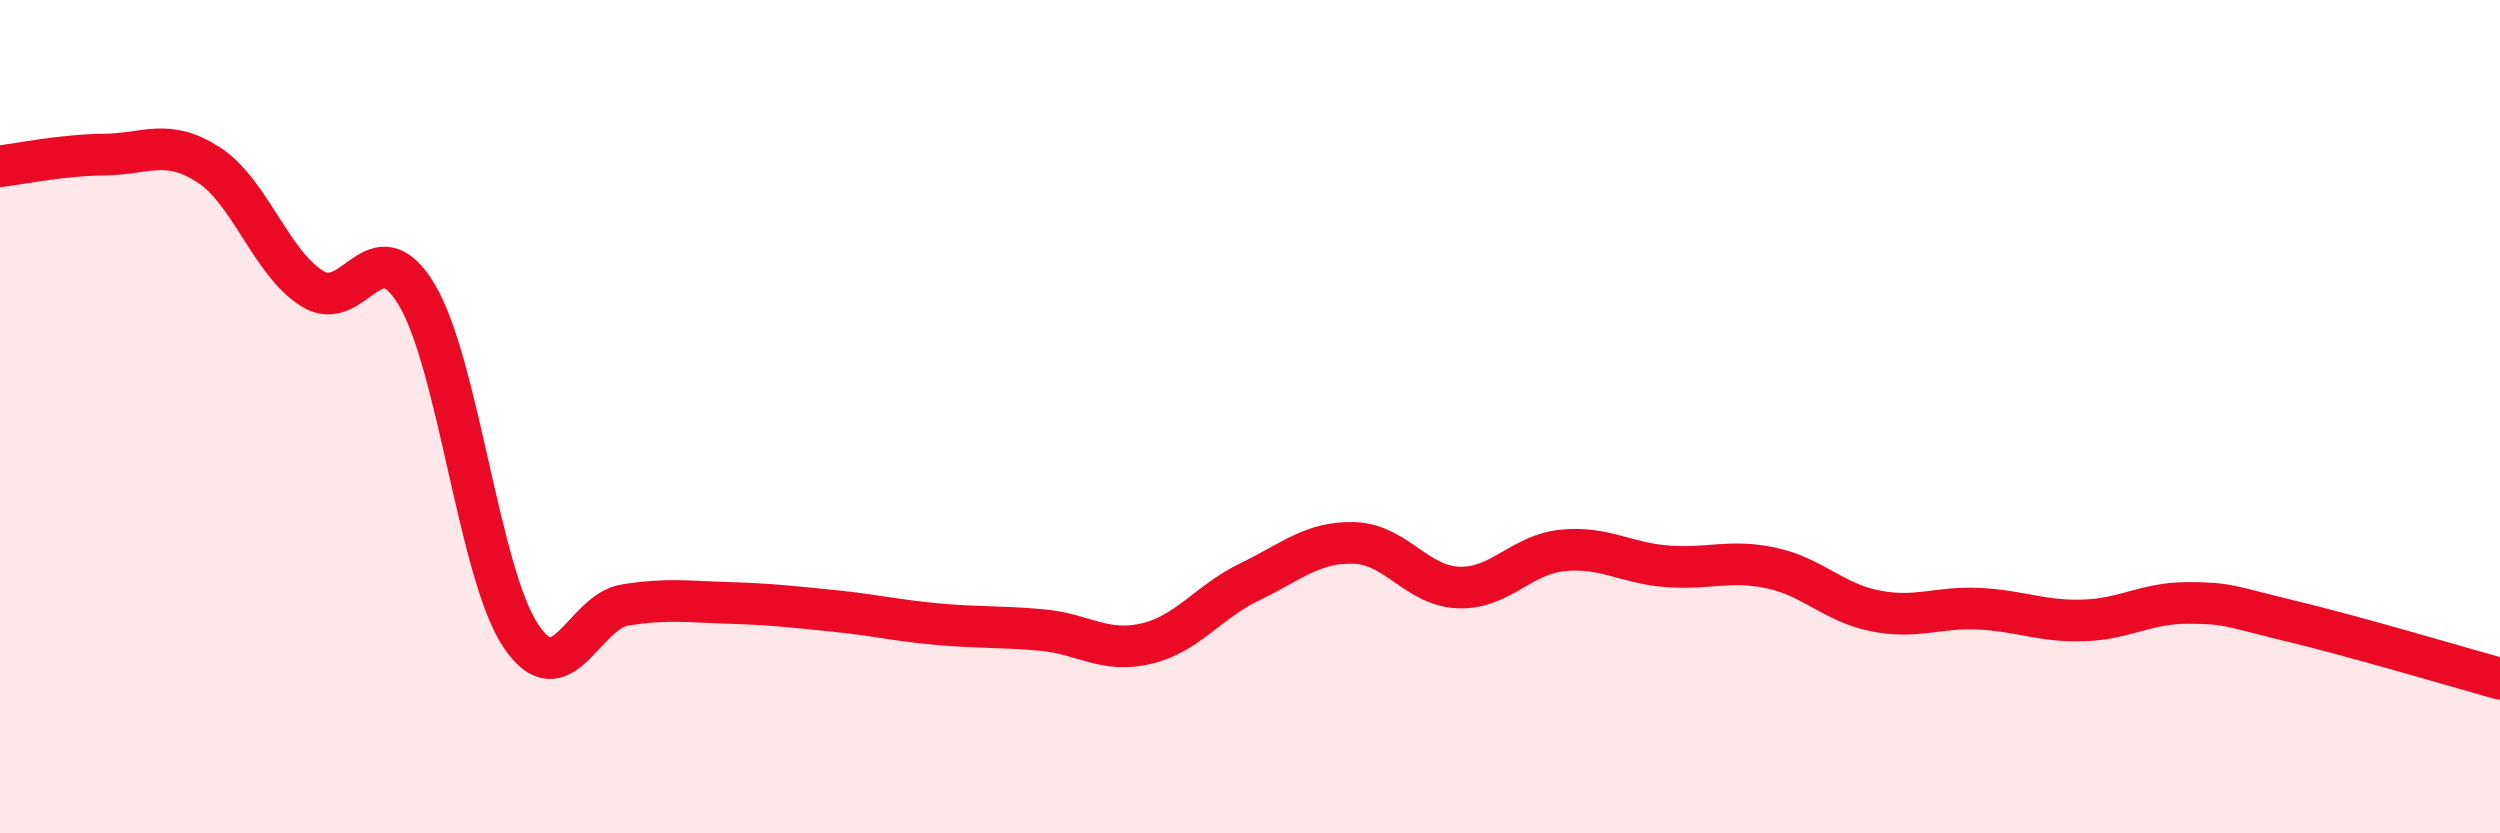
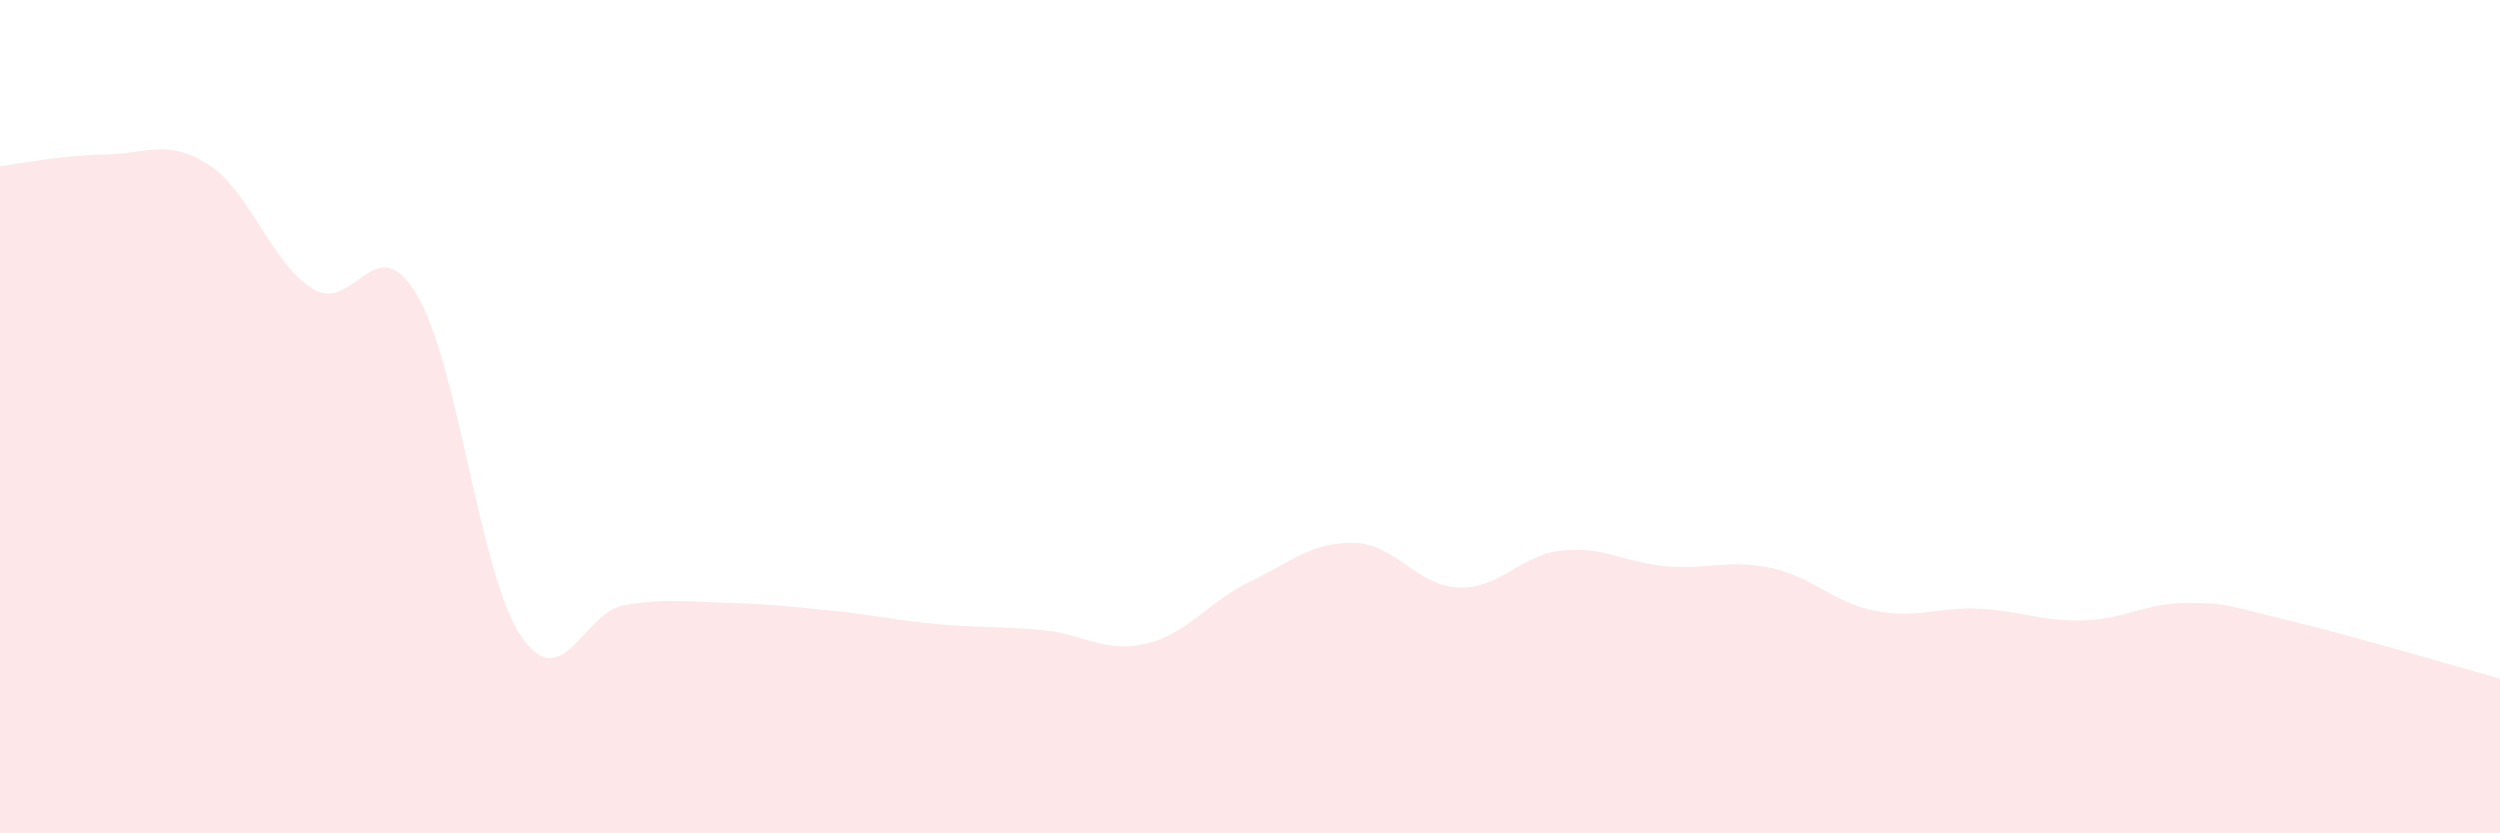
<svg xmlns="http://www.w3.org/2000/svg" width="60" height="20" viewBox="0 0 60 20">
  <path d="M 0,3.99 C 0.5,3.93 1.5,3.72 2.5,3.71 C 3.5,3.7 4,3.31 5,3.95 C 6,4.59 6.5,6.31 7.5,6.93 C 8.5,7.55 9,5.4 10,7.07 C 11,8.74 11.5,13.77 12.5,15.26 C 13.5,16.75 14,14.68 15,14.52 C 16,14.36 16.5,14.44 17.5,14.47 C 18.5,14.5 19,14.56 20,14.66 C 21,14.76 21.5,14.89 22.5,14.98 C 23.5,15.07 24,15.03 25,15.12 C 26,15.21 26.5,15.68 27.5,15.45 C 28.5,15.22 29,14.44 30,13.96 C 31,13.48 31.5,13 32.5,13.03 C 33.5,13.06 34,14.06 35,14.1 C 36,14.14 36.5,13.31 37.5,13.21 C 38.5,13.11 39,13.51 40,13.59 C 41,13.67 41.5,13.42 42.5,13.63 C 43.5,13.84 44,14.46 45,14.66 C 46,14.86 46.5,14.56 47.5,14.61 C 48.5,14.66 49,14.92 50,14.89 C 51,14.86 51.5,14.47 52.5,14.47 C 53.5,14.47 53.5,14.55 55,14.91 C 56.5,15.27 59,16.01 60,16.29L60 20L0 20Z" fill="#EB0A25" opacity="0.1" stroke-linecap="round" stroke-linejoin="round" />
-   <path d="M 0,3.99 C 0.5,3.93 1.5,3.72 2.5,3.71 C 3.5,3.7 4,3.31 5,3.95 C 6,4.59 6.5,6.31 7.5,6.93 C 8.5,7.55 9,5.4 10,7.07 C 11,8.74 11.5,13.77 12.5,15.26 C 13.5,16.75 14,14.68 15,14.52 C 16,14.36 16.5,14.44 17.5,14.47 C 18.5,14.5 19,14.56 20,14.66 C 21,14.76 21.5,14.89 22.5,14.98 C 23.5,15.07 24,15.03 25,15.12 C 26,15.21 26.5,15.68 27.5,15.45 C 28.5,15.22 29,14.44 30,13.96 C 31,13.48 31.5,13 32.5,13.03 C 33.5,13.06 34,14.06 35,14.1 C 36,14.14 36.5,13.31 37.5,13.21 C 38.5,13.11 39,13.51 40,13.59 C 41,13.67 41.5,13.42 42.5,13.63 C 43.5,13.84 44,14.46 45,14.66 C 46,14.86 46.5,14.56 47.5,14.61 C 48.5,14.66 49,14.92 50,14.89 C 51,14.86 51.5,14.47 52.5,14.47 C 53.5,14.47 53.5,14.55 55,14.91 C 56.5,15.27 59,16.01 60,16.29" stroke="#EB0A25" stroke-width="1" fill="none" stroke-linecap="round" stroke-linejoin="round" />
</svg>